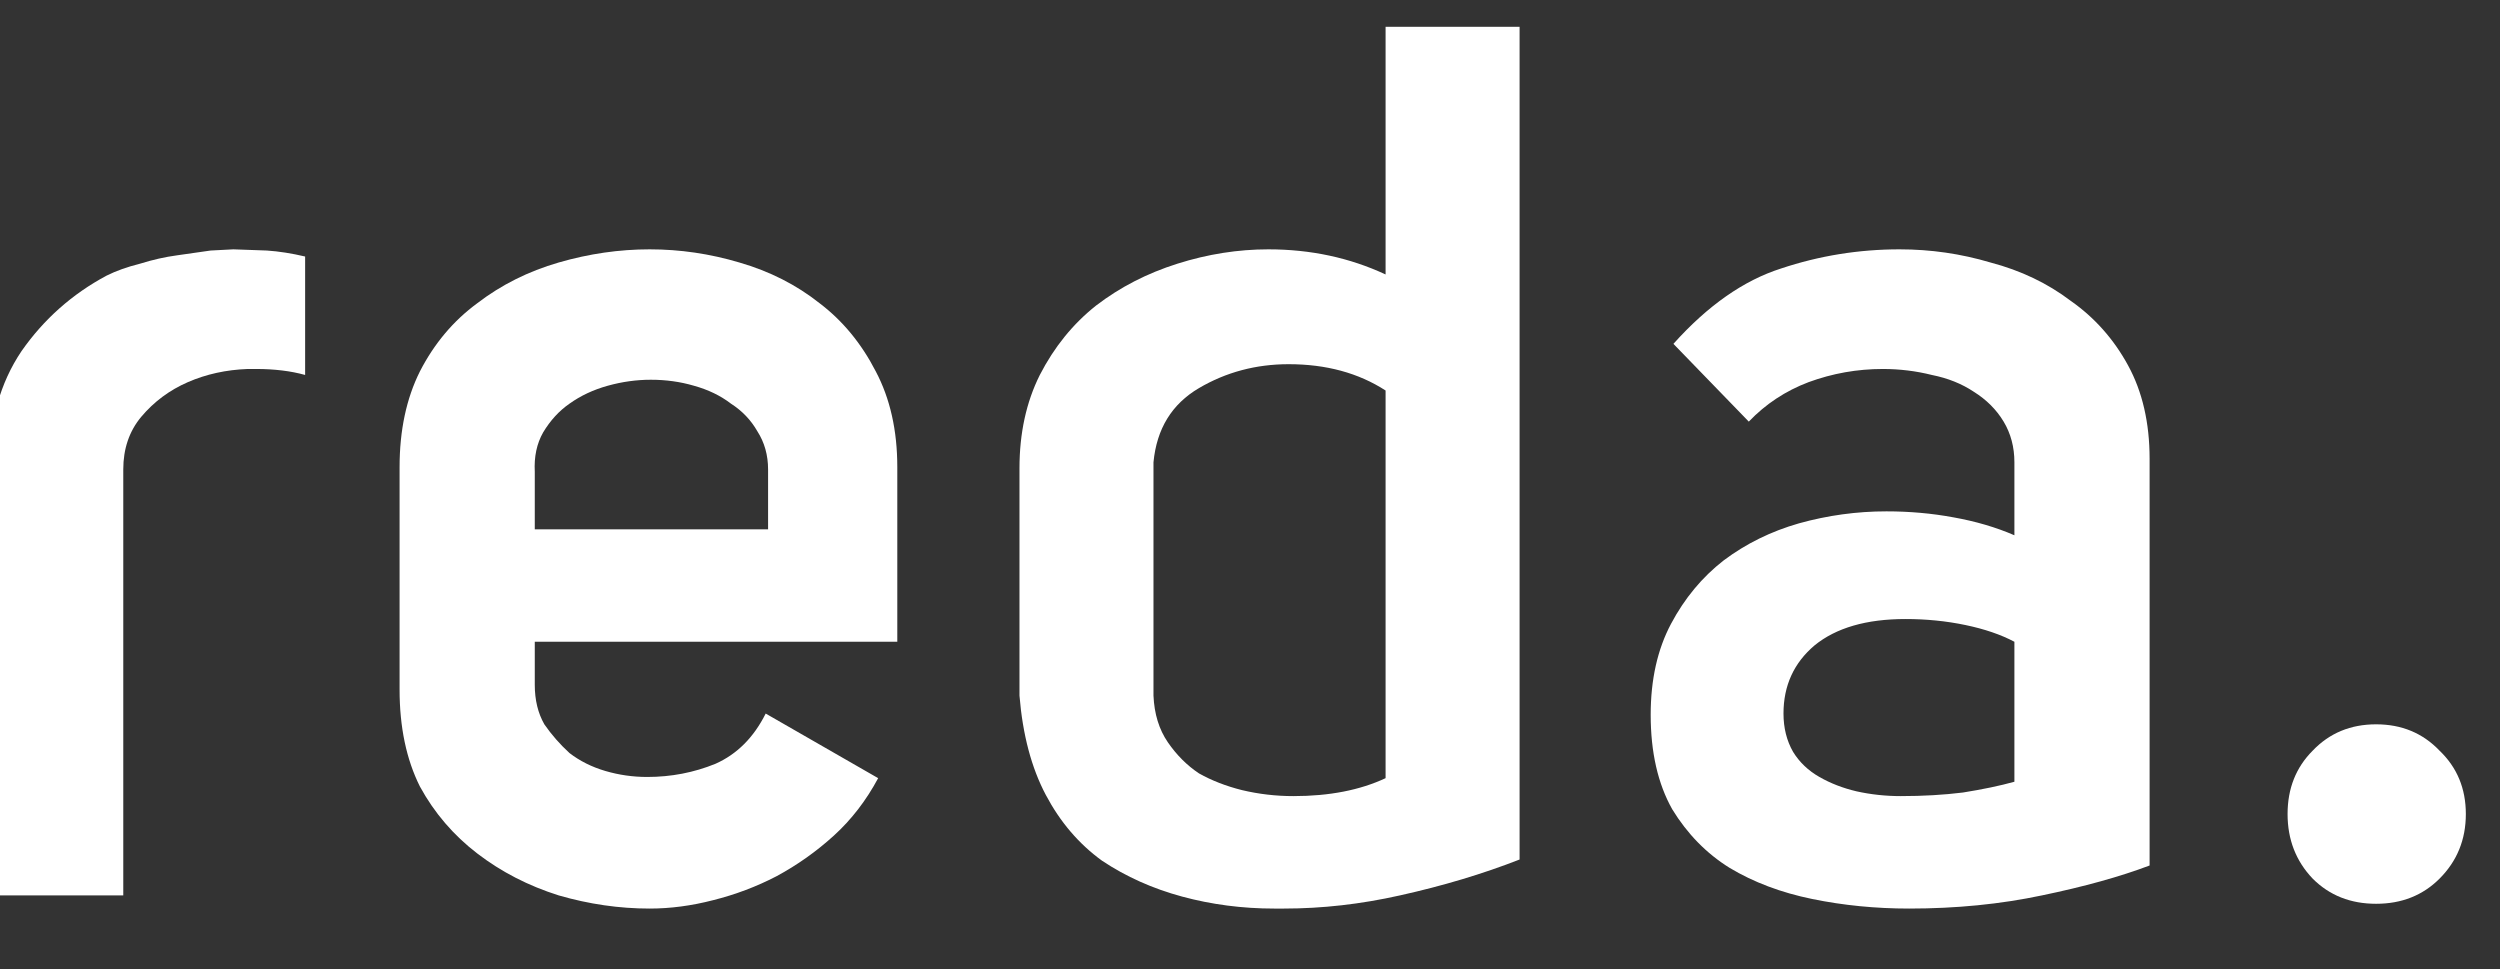
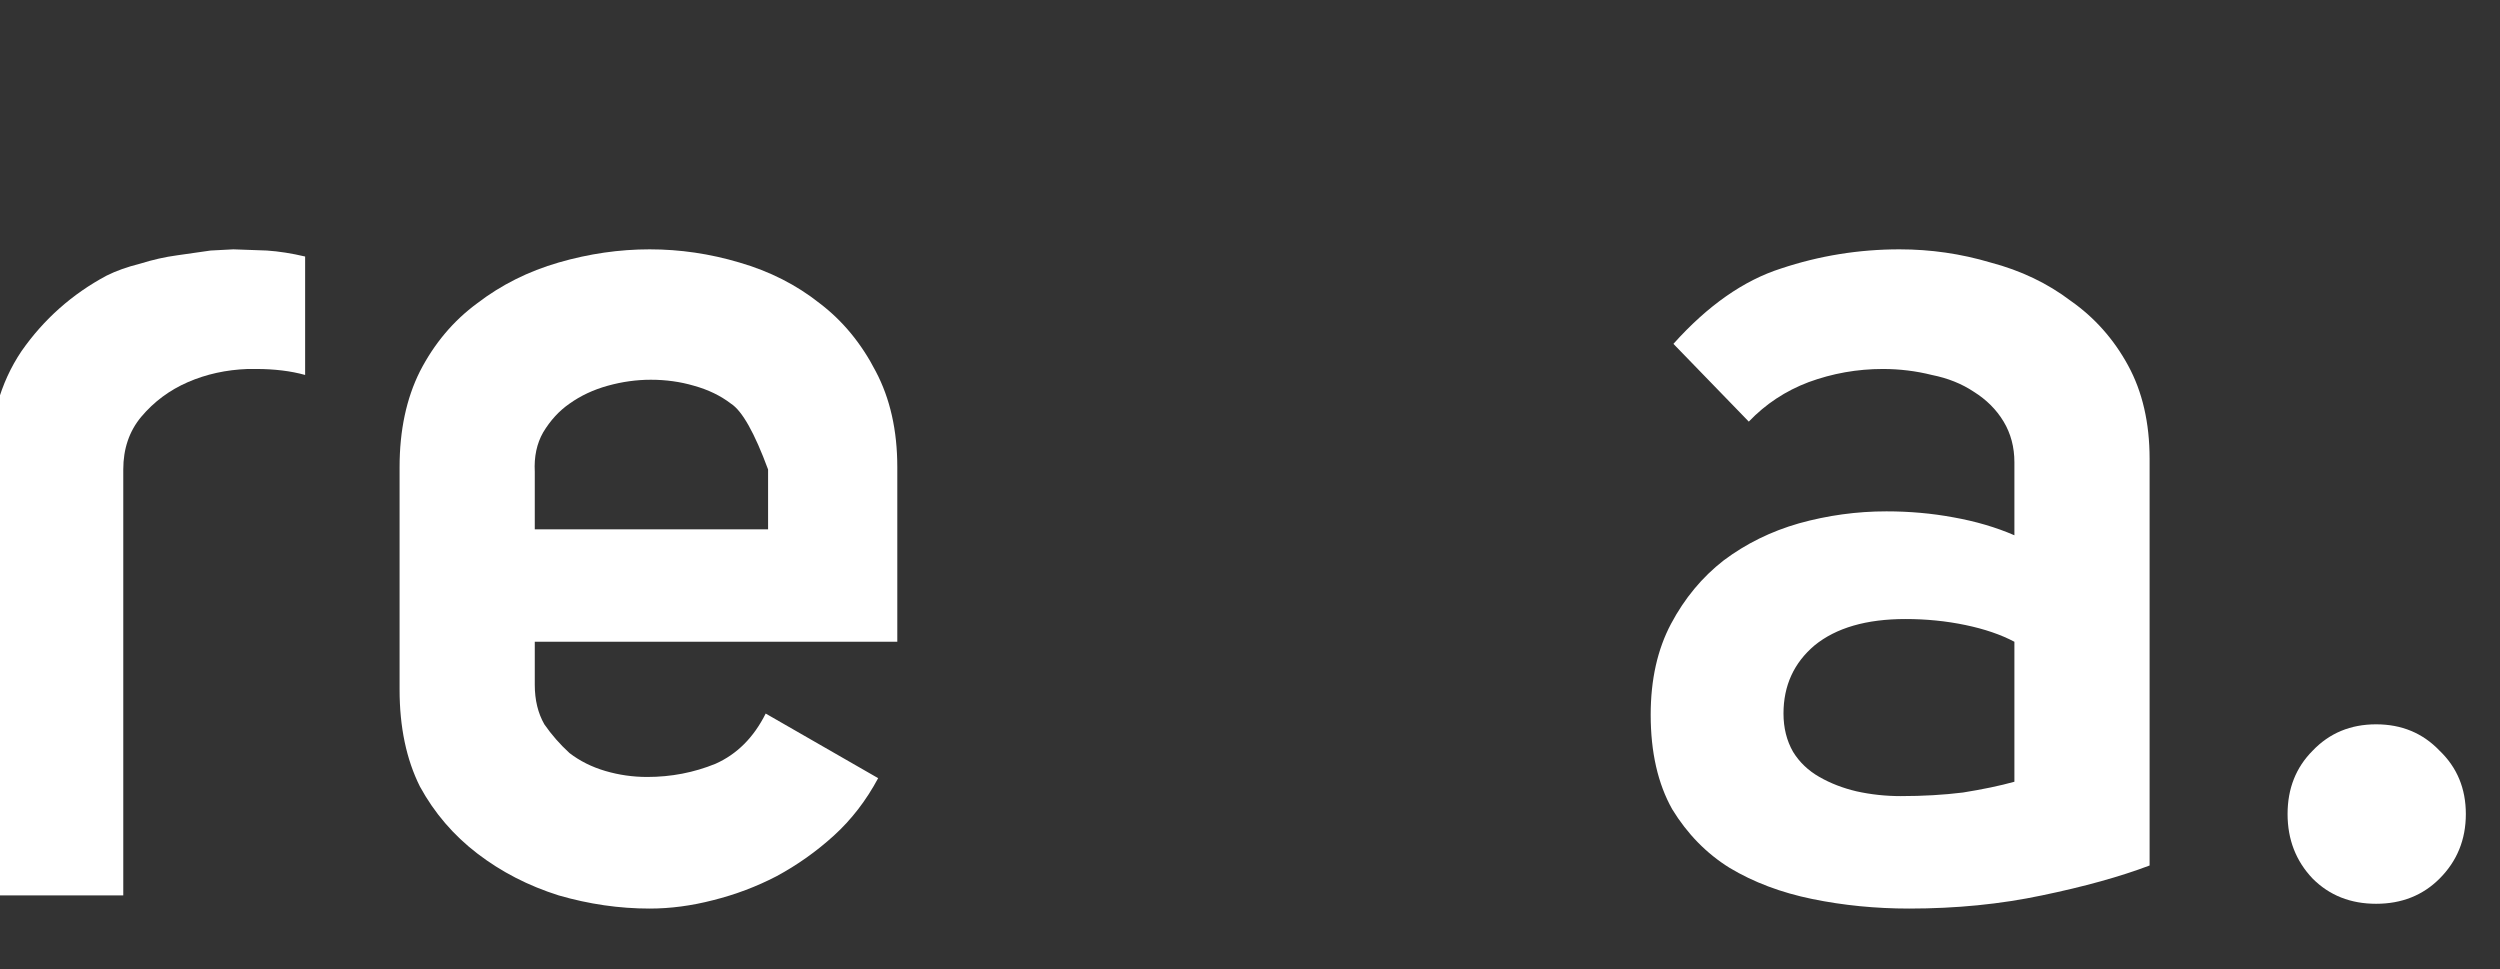
<svg xmlns="http://www.w3.org/2000/svg" viewBox="0 0 98 38" shape-rendering="geometricPrecision" text-rendering="geometricPrecision">
  <rect x="0" y="0" width="98" height="38" fill="#333333" stroke="none" />
  <g fill="#FFFFFF" transform="matrix(1,0,0,1,-2,-5)">
    <g transform="matrix(0.938, 0, 0, 0.938, -1, 40.1)">
      <path d="M12.95 -27L14.35 -26.95Q15.1 -26.9 15.95 -26.7L15.95 -21.75Q15.05 -22 13.9 -22L13.55 -22Q12.2 -21.95 11.05 -21.45Q9.9 -20.95 9.1 -20Q8.35 -19.1 8.35 -17.8L8.35 0L2.75 0L2.75 -17.9Q2.75 -20.75 4.1 -22.75Q5.5 -24.75 7.65 -25.9Q8.25 -26.2 9.05 -26.4Q9.85 -26.65 10.6 -26.75L12 -26.95L12.95 -27" />
    </g>
    <g transform="matrix(0.938, 0, 0, 0.938, 15.6, 40.1)">
-       <path d="M12.65 0.55Q10.75 0.55 8.85 0Q6.95 -0.6 5.45 -1.75Q3.95 -2.9 3.05 -4.55Q2.2 -6.25 2.2 -8.6L2.2 -17.9Q2.2 -20.2 3.05 -21.9Q3.95 -23.65 5.45 -24.75Q6.95 -25.9 8.85 -26.45Q10.75 -27 12.65 -27Q14.55 -27 16.4 -26.45Q18.3 -25.9 19.75 -24.75Q21.2 -23.65 22.1 -21.9Q23 -20.2 23 -17.9L23 -10.6L7.85 -10.6L7.85 -8.8Q7.85 -7.85 8.25 -7.15Q8.7 -6.5 9.3 -5.95Q9.95 -5.45 10.8 -5.2Q11.65 -4.95 12.55 -4.95Q14.05 -4.95 15.4 -5.5Q16.75 -6.1 17.5 -7.6L22.2 -4.9Q21.45 -3.5 20.35 -2.5Q19.25 -1.5 17.95 -0.8Q16.7 -0.15 15.3 0.2Q13.95 0.55 12.65 0.55M17.6 -17.8Q17.6 -18.7 17.15 -19.4Q16.75 -20.1 16.05 -20.55Q15.4 -21.05 14.5 -21.3Q13.65 -21.55 12.7 -21.55Q11.8 -21.55 10.9 -21.3Q10 -21.05 9.3 -20.55Q8.65 -20.1 8.2 -19.35Q7.8 -18.65 7.85 -17.7L7.85 -15.3L17.6 -15.3L17.6 -17.8" />
+       <path d="M12.65 0.55Q10.75 0.55 8.85 0Q6.95 -0.6 5.45 -1.75Q3.95 -2.9 3.05 -4.55Q2.2 -6.25 2.2 -8.6L2.2 -17.9Q2.2 -20.2 3.05 -21.9Q3.95 -23.65 5.45 -24.75Q6.95 -25.9 8.85 -26.45Q10.75 -27 12.65 -27Q14.55 -27 16.4 -26.45Q18.3 -25.9 19.75 -24.75Q21.2 -23.65 22.1 -21.9Q23 -20.2 23 -17.9L23 -10.6L7.85 -10.6L7.85 -8.8Q7.85 -7.85 8.25 -7.15Q8.7 -6.5 9.3 -5.95Q9.95 -5.45 10.8 -5.2Q11.65 -4.95 12.55 -4.95Q14.05 -4.95 15.4 -5.5Q16.75 -6.1 17.5 -7.6L22.2 -4.9Q21.45 -3.5 20.35 -2.5Q19.25 -1.5 17.95 -0.8Q16.7 -0.15 15.3 0.2Q13.95 0.55 12.65 0.55M17.6 -17.8Q16.75 -20.1 16.05 -20.55Q15.4 -21.05 14.5 -21.3Q13.65 -21.55 12.7 -21.55Q11.8 -21.55 10.9 -21.3Q10 -21.05 9.3 -20.55Q8.65 -20.1 8.2 -19.35Q7.8 -18.65 7.85 -17.7L7.85 -15.3L17.6 -15.3L17.6 -17.8" />
    </g>
    <g transform="matrix(0.938, 0, 0, 0.938, 39.9, 40.1)">
-       <path d="M13.25 0.55L12.85 0.55Q10.85 0.55 9 0.05Q7.15 -0.45 5.65 -1.45Q4.2 -2.5 3.3 -4.2Q2.4 -5.9 2.2 -8.35L2.2 -17.85Q2.2 -20.05 3.05 -21.75Q3.95 -23.5 5.4 -24.65Q6.9 -25.8 8.8 -26.4Q10.7 -27 12.6 -27Q15.25 -27 17.5 -25.95L17.5 -36.3L23.1 -36.3L23.1 -1.5Q20.8 -0.6 18.1 0Q15.65 0.55 13.25 0.55M13.45 -22.2Q11.4 -22.2 9.7 -21.2Q8 -20.2 7.8 -18.1L7.8 -8.35Q7.85 -7.2 8.4 -6.4Q8.95 -5.6 9.7 -5.1Q10.5 -4.65 11.5 -4.4Q12.55 -4.15 13.65 -4.15Q15.9 -4.15 17.5 -4.9L17.5 -21.1Q15.8 -22.2 13.45 -22.2" />
-     </g>
+       </g>
    <g transform="matrix(0.938, 0, 0, 0.938, 65.3, 40.1)">
      <path d="M16.7 -18.1Q16.7 -19.05 16.25 -19.8Q15.8 -20.55 15 -21.05Q14.25 -21.55 13.25 -21.75Q12.25 -22 11.2 -22Q9.6 -22 8.1 -21.45Q6.65 -20.9 5.6 -19.8L2.45 -23.05Q4.6 -25.45 6.95 -26.2Q9.35 -27 11.9 -27Q13.85 -27 15.7 -26.45Q17.6 -25.95 19.05 -24.85Q20.55 -23.8 21.45 -22.15Q22.35 -20.5 22.35 -18.25L22.35 -1.25Q20.5 -0.55 17.85 0Q15.25 0.55 12.3 0.55Q10.2 0.55 8.25 0.15Q6.3 -0.25 4.8 -1.15Q3.35 -2.05 2.4 -3.6Q1.5 -5.2 1.5 -7.55Q1.5 -9.75 2.35 -11.35Q3.2 -12.95 4.55 -14Q5.95 -15.05 7.7 -15.55Q9.5 -16.05 11.35 -16.05Q12.8 -16.05 14.15 -15.8Q15.55 -15.55 16.7 -15.05L16.7 -18.1M12.15 -11.55Q9.7 -11.55 8.35 -10.45Q7.05 -9.35 7.05 -7.6Q7.05 -6.7 7.45 -6Q7.85 -5.35 8.55 -4.95Q9.25 -4.55 10.1 -4.35Q11 -4.15 11.95 -4.15Q13.35 -4.15 14.55 -4.3Q15.8 -4.5 16.7 -4.75L16.7 -10.6Q15.85 -11.05 14.65 -11.3Q13.45 -11.55 12.15 -11.55" />
    </g>
    <g transform="matrix(0.938, 0, 0, 0.938, 89.75, 40.1)">
      <path d="M2.05 -3.4Q2.05 -5 3.1 -6.05Q4.15 -7.15 5.75 -7.15Q7.35 -7.15 8.4 -6.05Q9.5 -5 9.5 -3.4Q9.5 -1.8 8.4 -0.7Q7.35 0.35 5.75 0.35Q4.15 0.35 3.1 -0.7Q2.05 -1.8 2.05 -3.4" />
    </g>
  </g>
</svg>